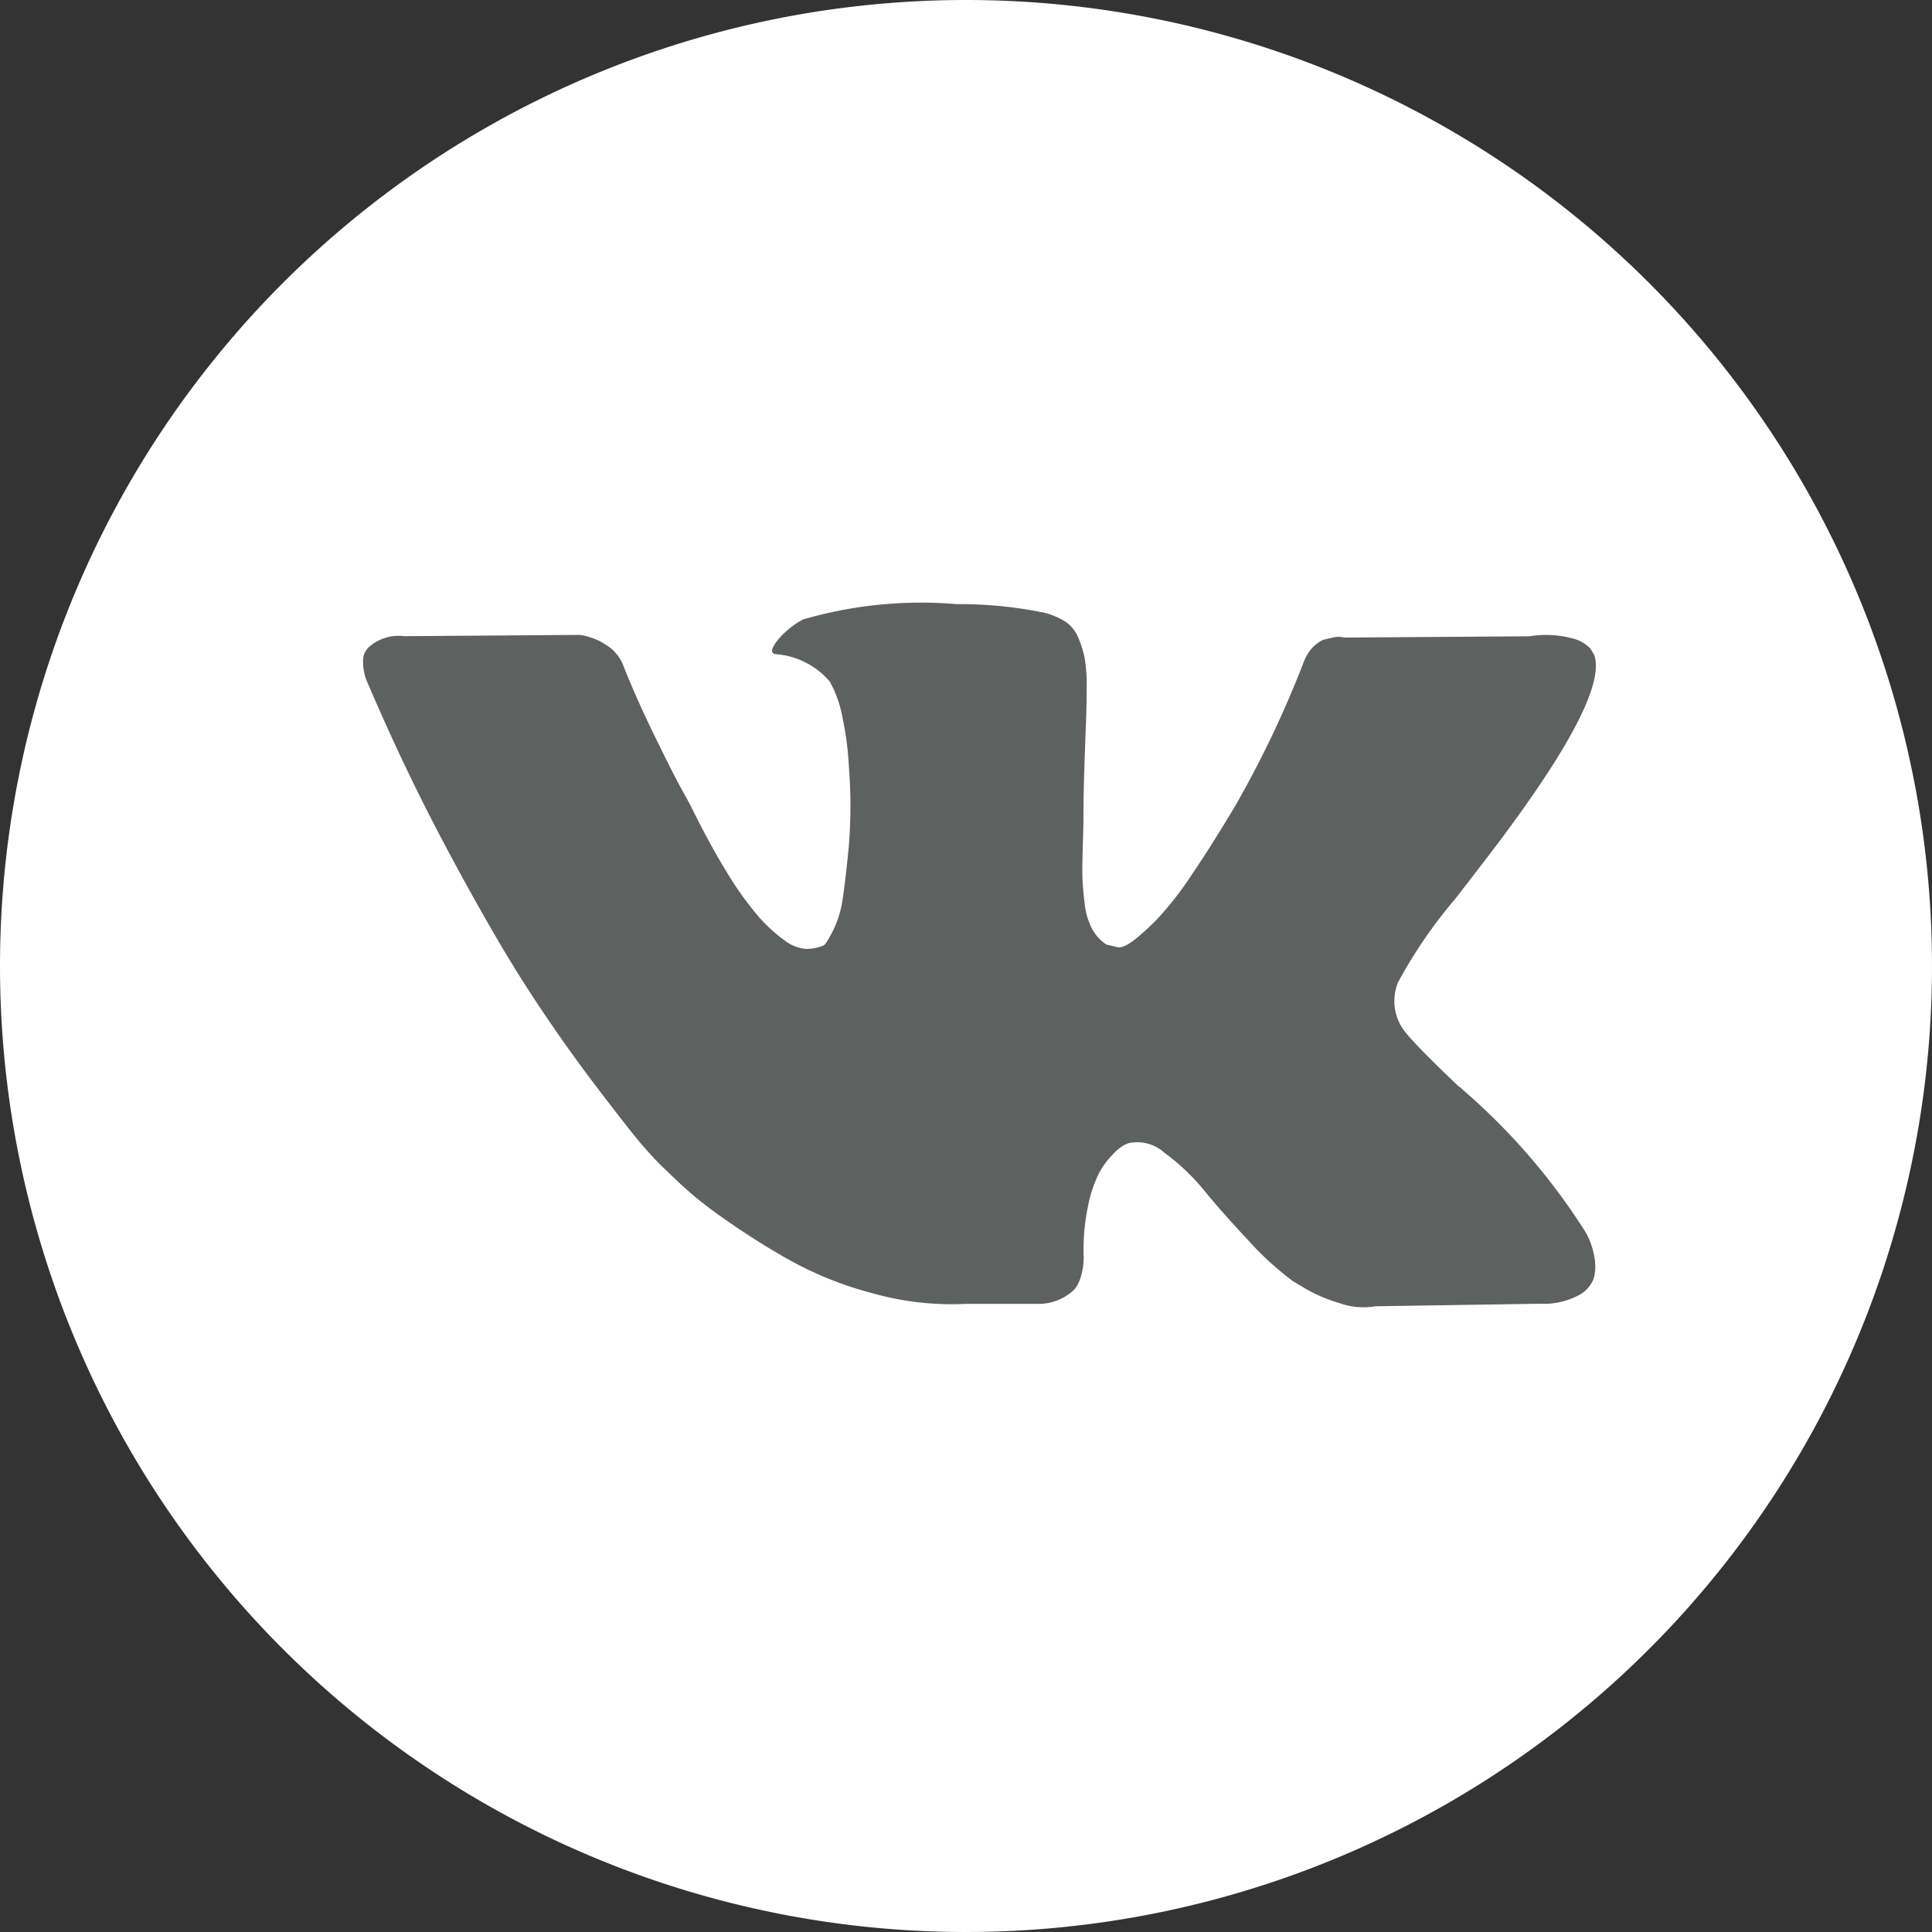
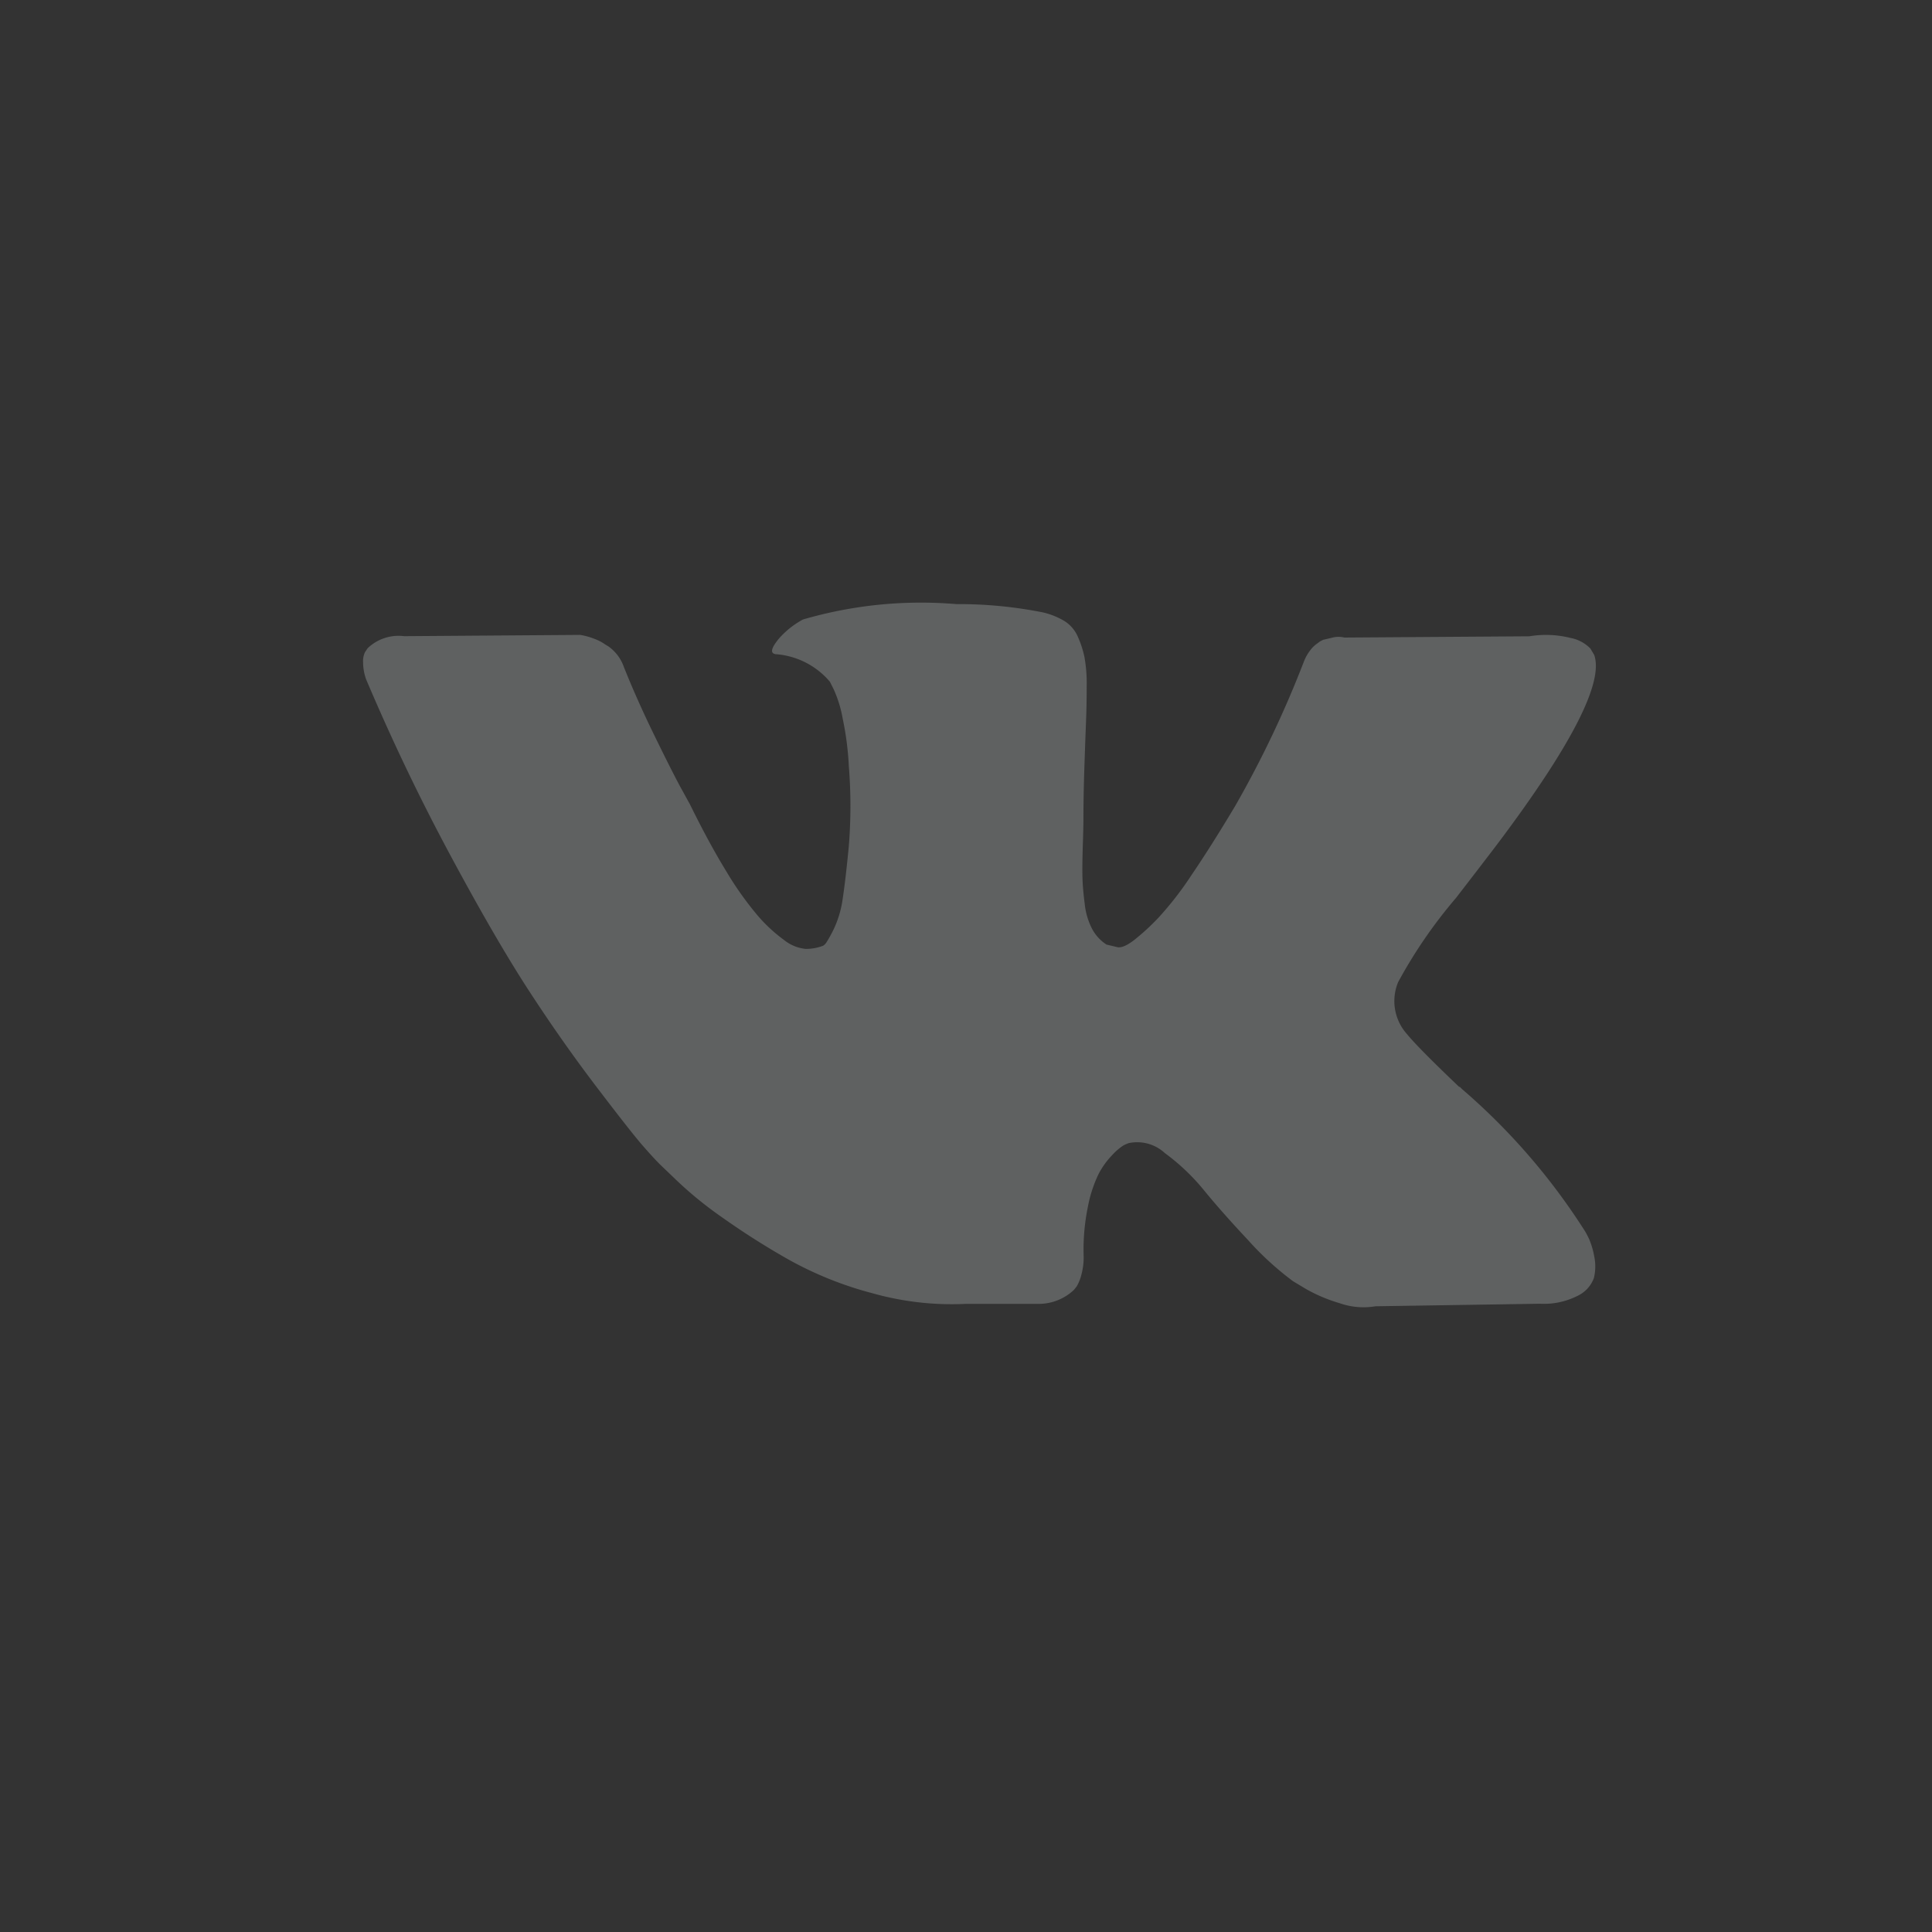
<svg xmlns="http://www.w3.org/2000/svg" width="32" height="32" viewBox="0 0 32 32">
  <rect x="0" y="0" width="32" height="32" fill="#333333" stroke="none" />
  <g transform="translate(-342 -86)">
-     <path d="M16,0A16,16,0,1,1,0,16,16,16,0,0,1,16,0Z" transform="translate(342 86)" fill="#fff" />
    <g transform="translate(348 96)">
      <path d="M20.323,128.276a1.4,1.4,0,0,0-.069-.133,10.589,10.589,0,0,0-2.032-2.351l-.021-.021-.011-.01-.011-.011h-.011q-.681-.649-.862-.872a.819.819,0,0,1-.149-.862,8.032,8.032,0,0,1,.957-1.393q.436-.564.691-.9,1.84-2.447,1.6-3.127l-.063-.106a.622.622,0,0,0-.33-.176,1.675,1.675,0,0,0-.681-.027l-3.064.021a.4.4,0,0,0-.213.005l-.138.032-.053.027-.042.032a.473.473,0,0,0-.117.112.73.73,0,0,0-.106.186,17.368,17.368,0,0,1-1.138,2.393q-.394.66-.723,1.144a5.5,5.5,0,0,1-.553.713,3.859,3.859,0,0,1-.4.367q-.181.138-.276.117l-.181-.043a.707.707,0,0,1-.239-.261,1.167,1.167,0,0,1-.122-.415q-.032-.25-.037-.431t.005-.511q.011-.33.011-.447,0-.4.016-.878t.027-.75q.011-.277.011-.585a2.458,2.458,0,0,0-.037-.484,1.656,1.656,0,0,0-.111-.34.573.573,0,0,0-.218-.255,1.23,1.23,0,0,0-.356-.144,7.079,7.079,0,0,0-1.436-.138,6.978,6.978,0,0,0-2.542.255,1.433,1.433,0,0,0-.4.319q-.192.234-.053.255a1.3,1.3,0,0,1,.9.457l.064.128a2.035,2.035,0,0,1,.149.489,4.937,4.937,0,0,1,.1.776,8.281,8.281,0,0,1,0,1.33q-.053.553-.1.862a1.725,1.725,0,0,1-.144.5,2.11,2.11,0,0,1-.128.234.183.183,0,0,1-.053.053.8.8,0,0,1-.287.053.674.674,0,0,1-.362-.149,2.552,2.552,0,0,1-.441-.41,5.475,5.475,0,0,1-.516-.729q-.287-.468-.6-1.106l-.17-.309q-.16-.3-.436-.867t-.489-1.1a.7.7,0,0,0-.255-.34l-.053-.032a.728.728,0,0,0-.17-.09,1.13,1.13,0,0,0-.245-.069l-2.915.021a.741.741,0,0,0-.606.2l-.043.064a.344.344,0,0,0-.032.17A.847.847,0,0,0,.064,119Q.7,120.5,1.452,121.9t1.3,2.244q.553.851,1.128,1.606t.761.968q.186.213.293.319l.266.255a6.312,6.312,0,0,0,.75.612,12.794,12.794,0,0,0,1.1.7,5.944,5.944,0,0,0,1.4.564,4.837,4.837,0,0,0,1.553.176h1.223a.847.847,0,0,0,.564-.234l.042-.053a.705.705,0,0,0,.08-.2,1.081,1.081,0,0,0,.037-.293,3.506,3.506,0,0,1,.069-.824,2.167,2.167,0,0,1,.181-.553,1.36,1.36,0,0,1,.229-.314.925.925,0,0,1,.181-.154.7.7,0,0,1,.085-.037.675.675,0,0,1,.6.165,3.531,3.531,0,0,1,.649.617q.3.367.729.824a5.007,5.007,0,0,0,.745.681l.213.128a2.591,2.591,0,0,0,.553.234,1.192,1.192,0,0,0,.6.053l2.723-.042a1.234,1.234,0,0,0,.628-.133.527.527,0,0,0,.266-.293.824.824,0,0,0,.005-.362A1.335,1.335,0,0,0,20.323,128.276Z" transform="translate(0 -117.748)" fill="#5f6161" />
    </g>
  </g>
</svg>